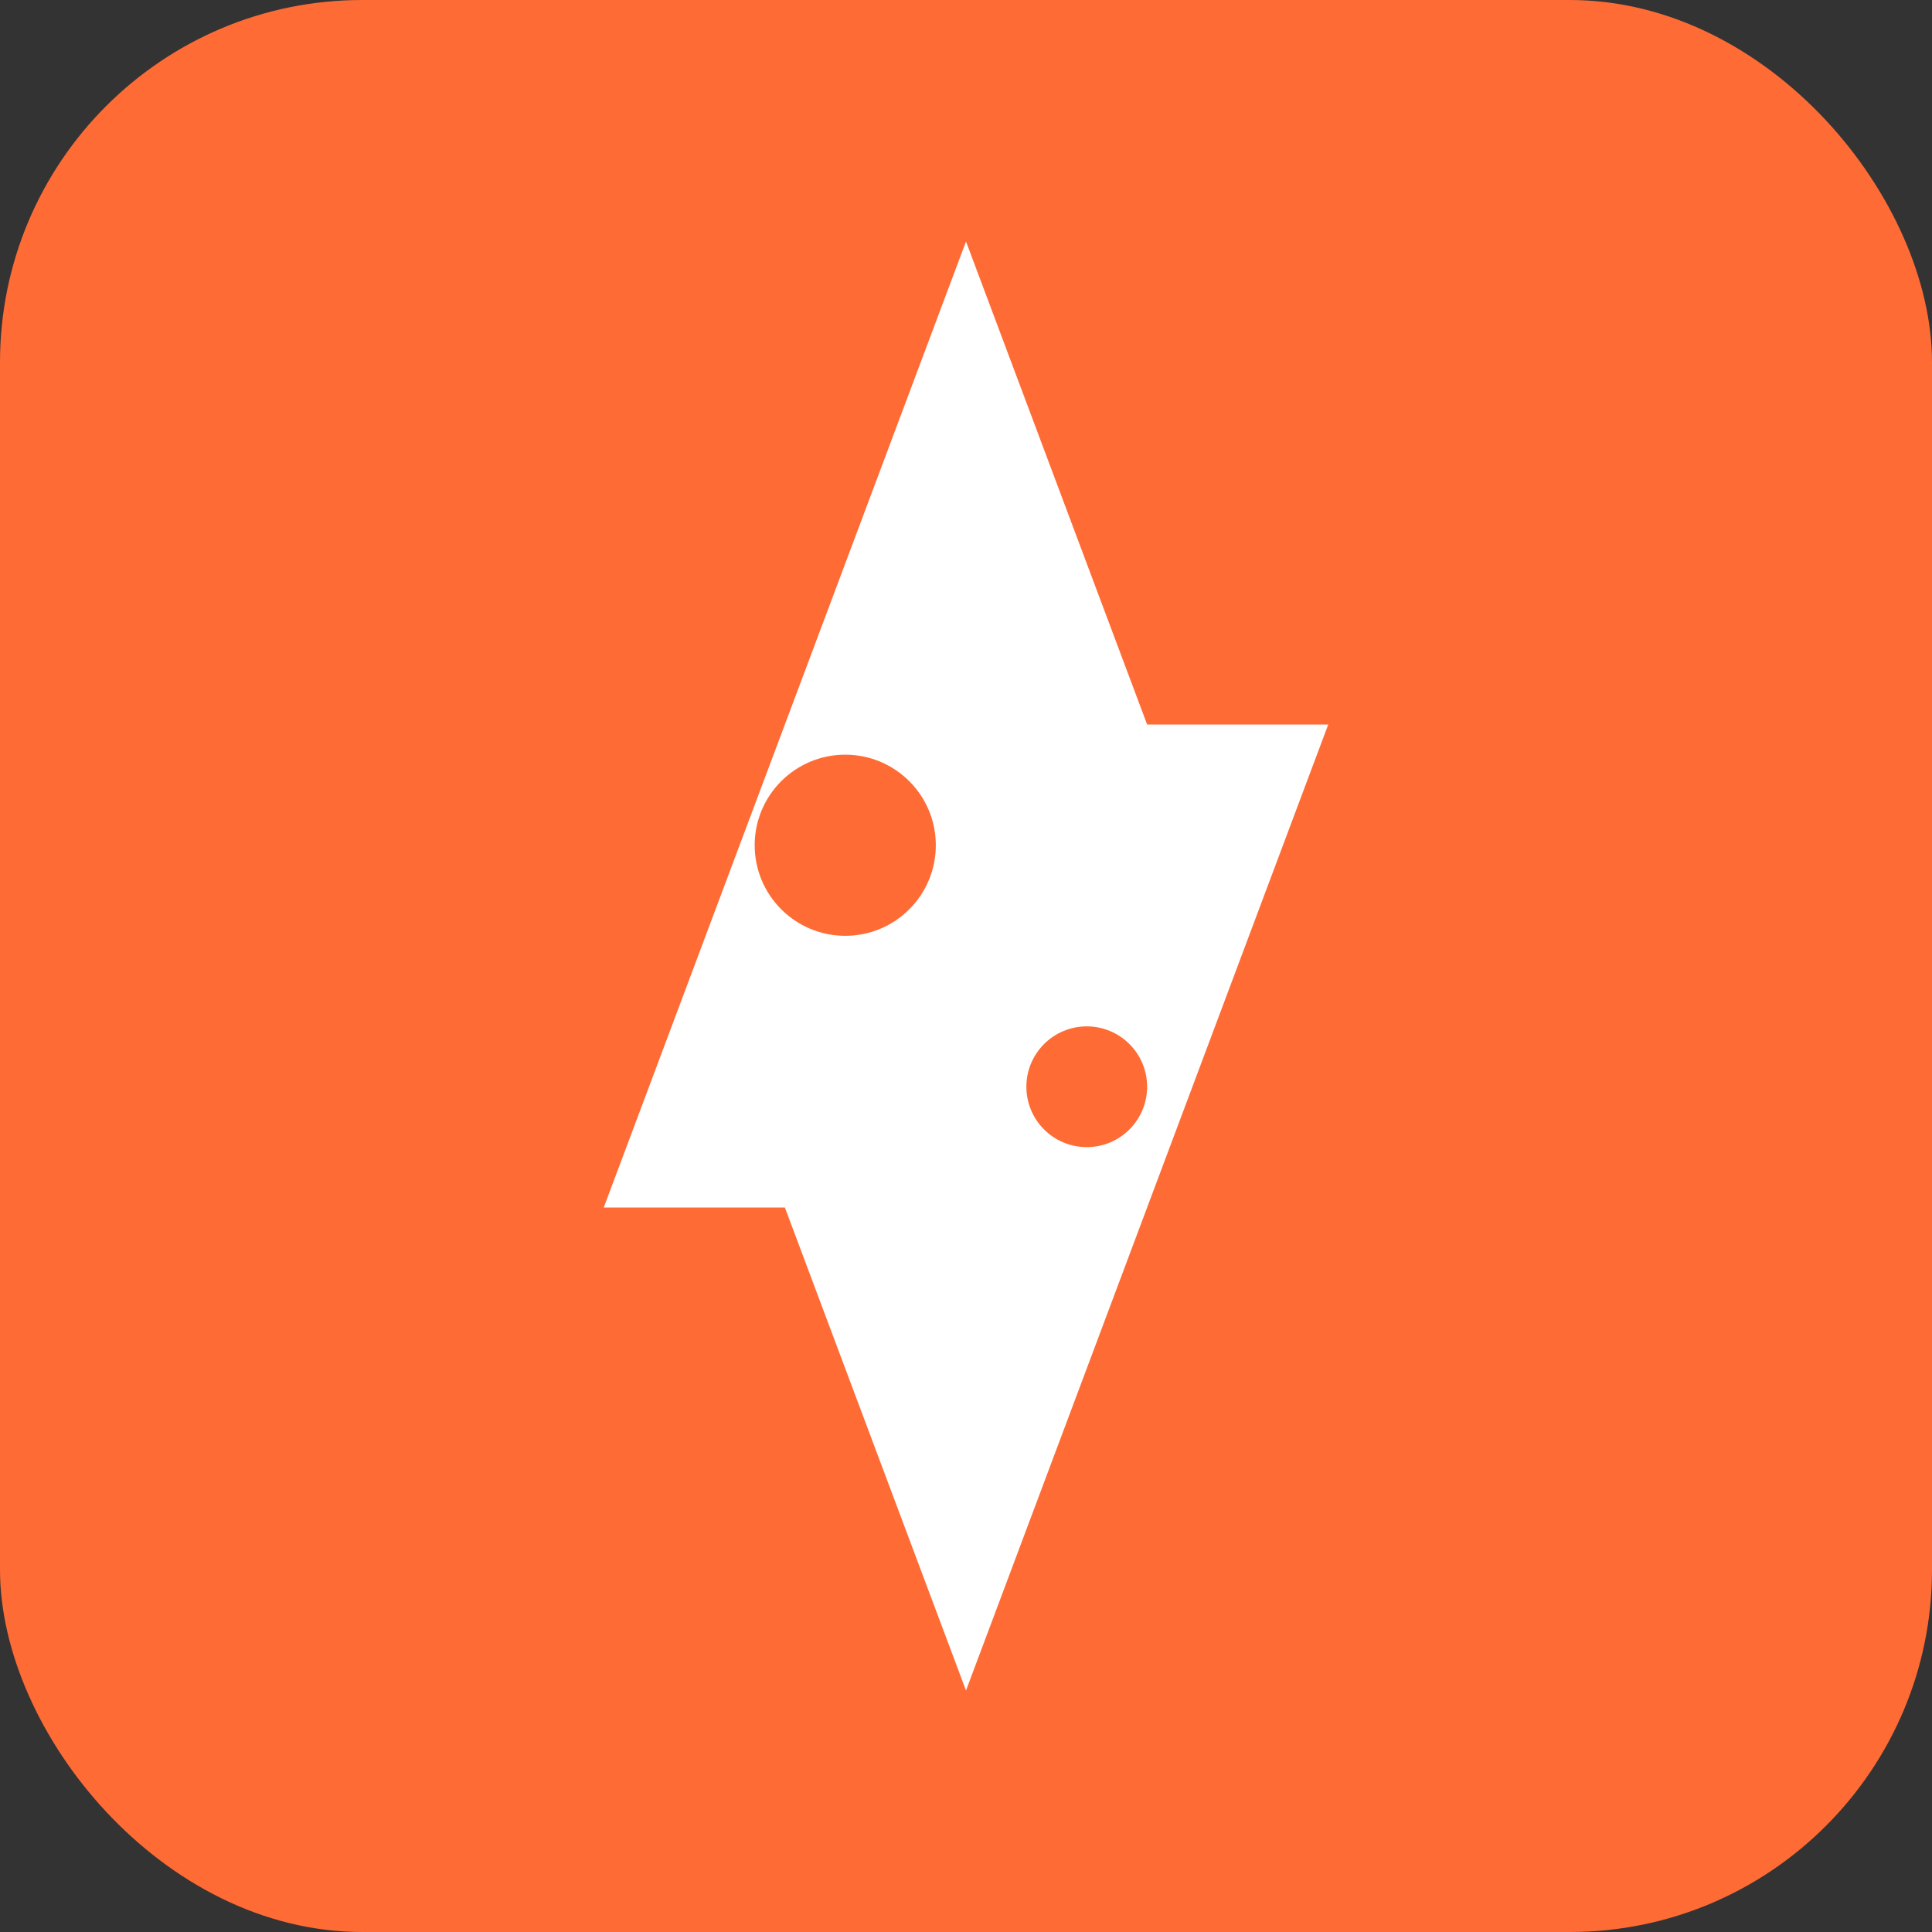
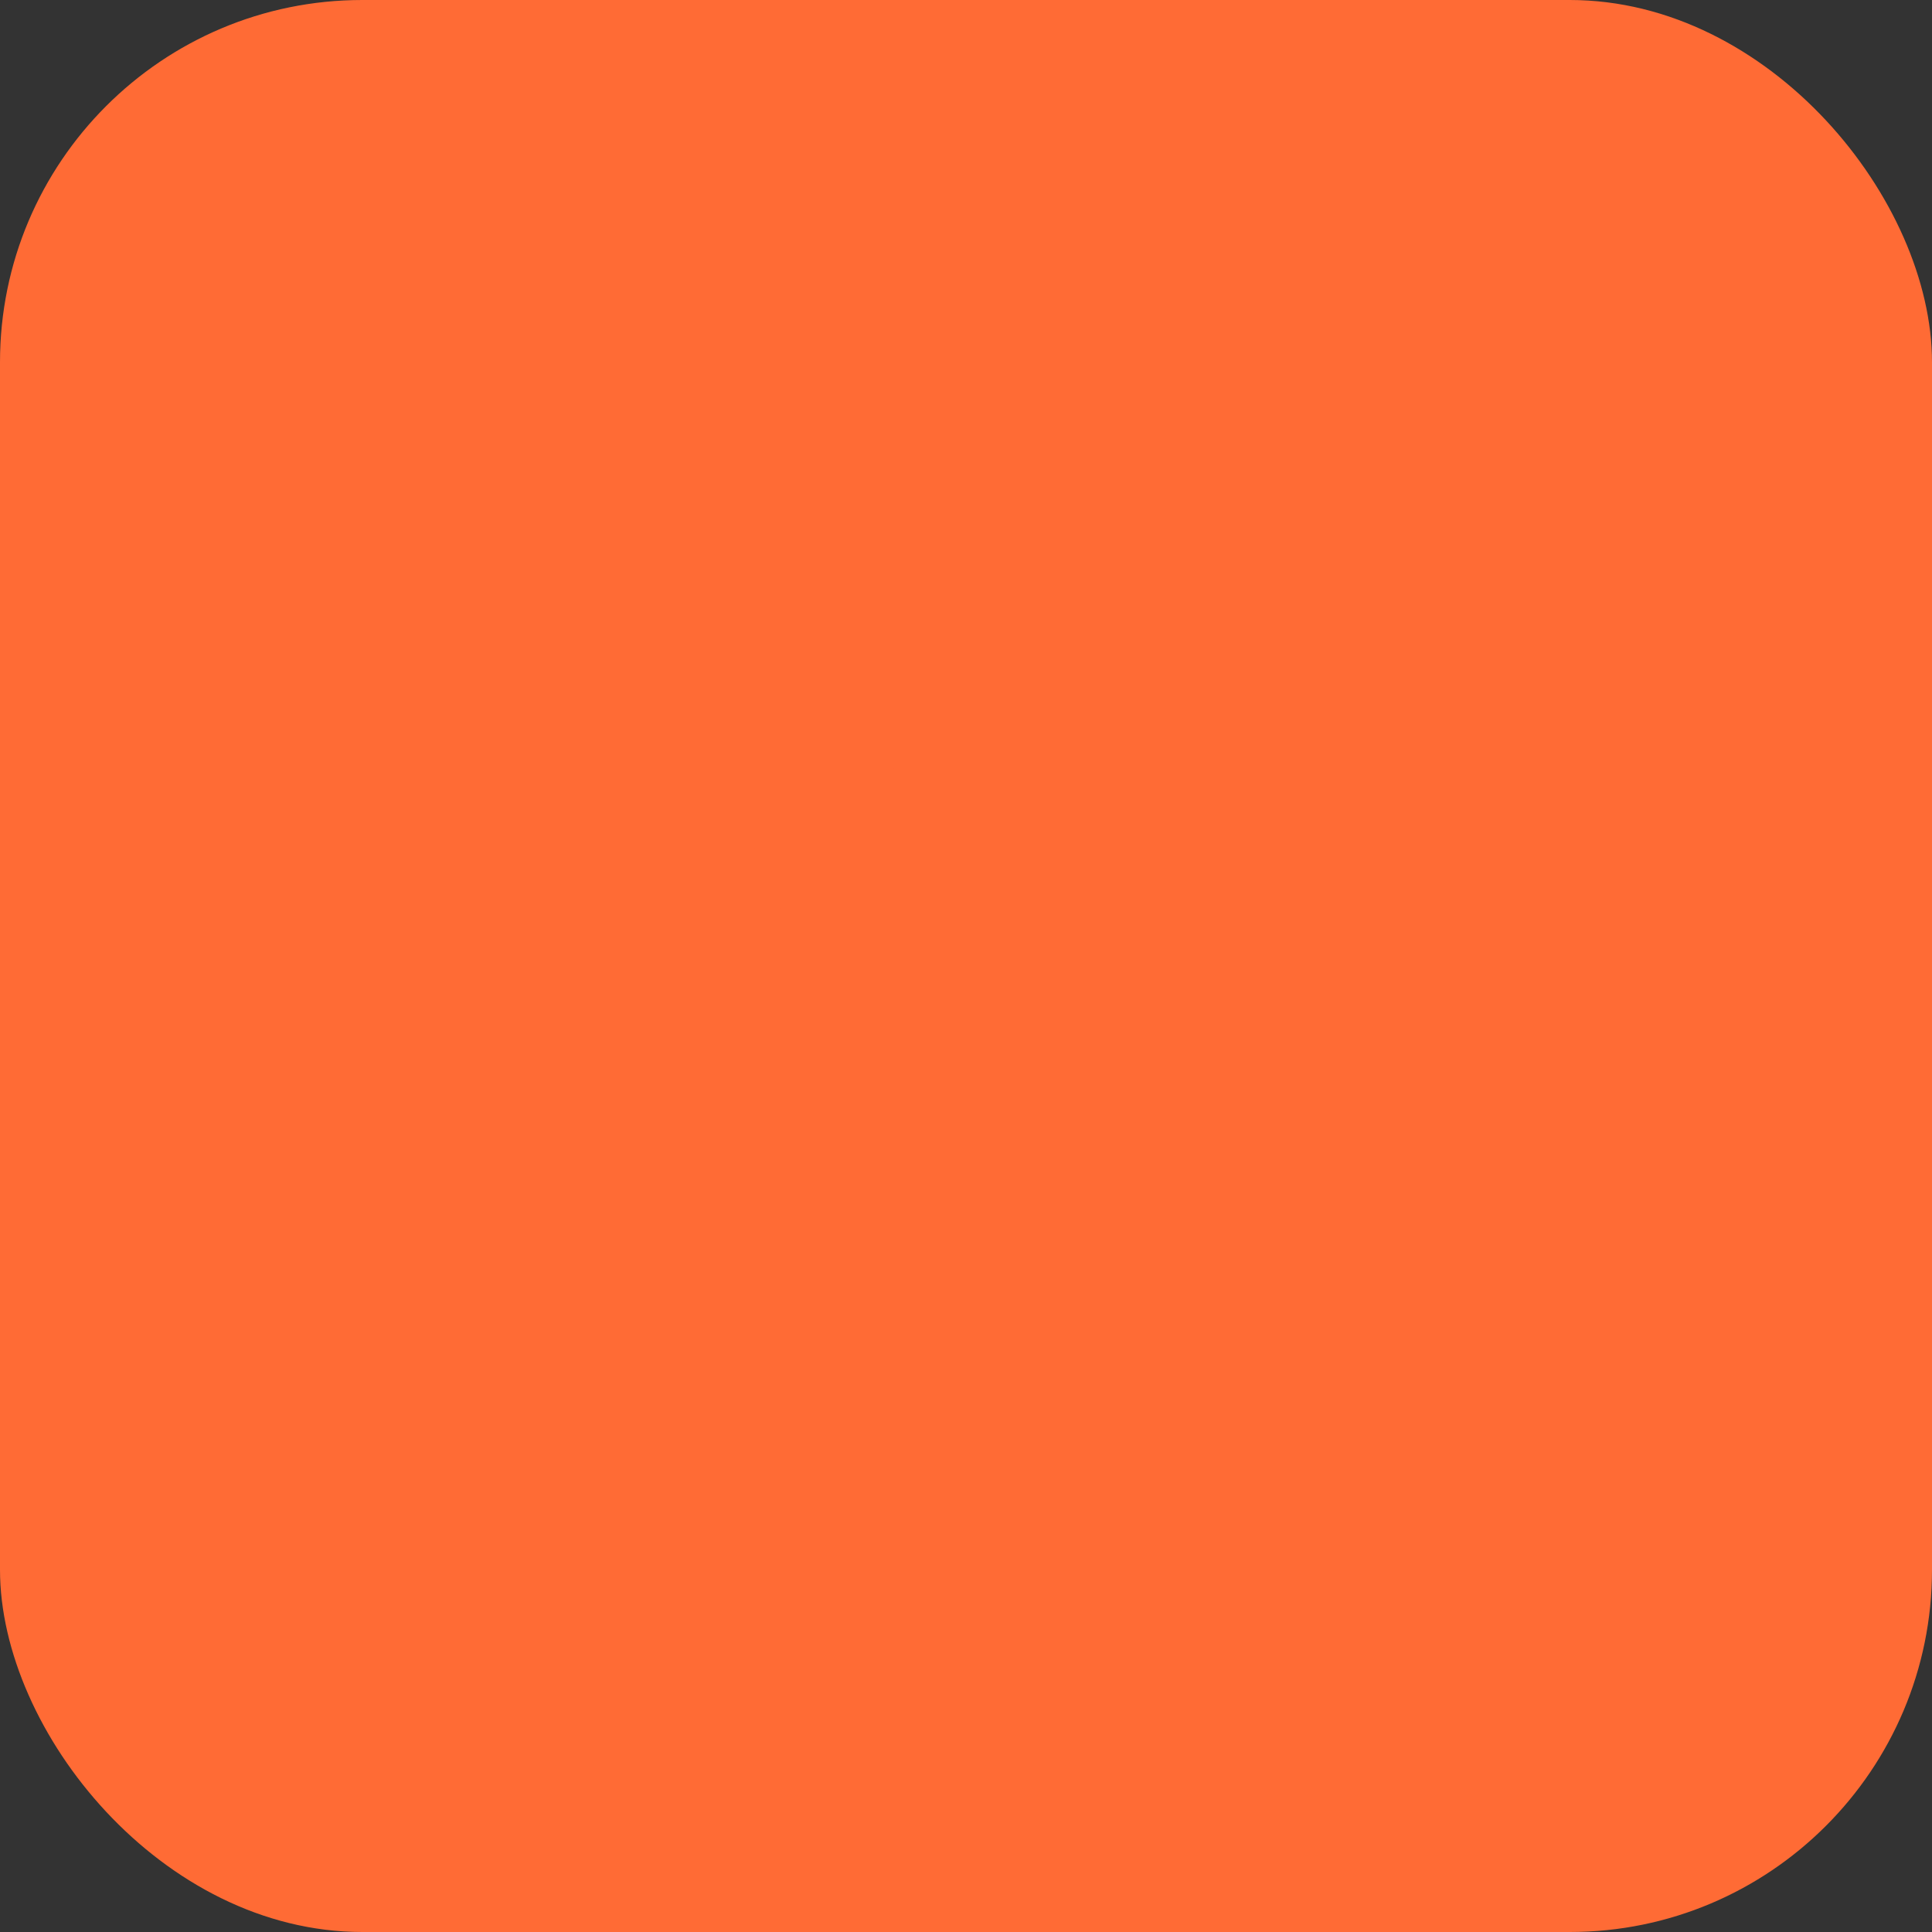
<svg xmlns="http://www.w3.org/2000/svg" width="32" height="32" viewBox="0 0 32 32" fill="none">
  <rect x="0" y="0" width="32" height="32" fill="#333333" stroke="none" />
  <rect width="32" height="32" rx="6" fill="#FF6B35" />
-   <path d="M16 4L19 12H22L16 28L13 20H10L16 4Z" fill="white" />
  <circle cx="14" cy="14" r="1.5" fill="#FF6B35" />
  <circle cx="18" cy="18" r="1" fill="#FF6B35" />
</svg>